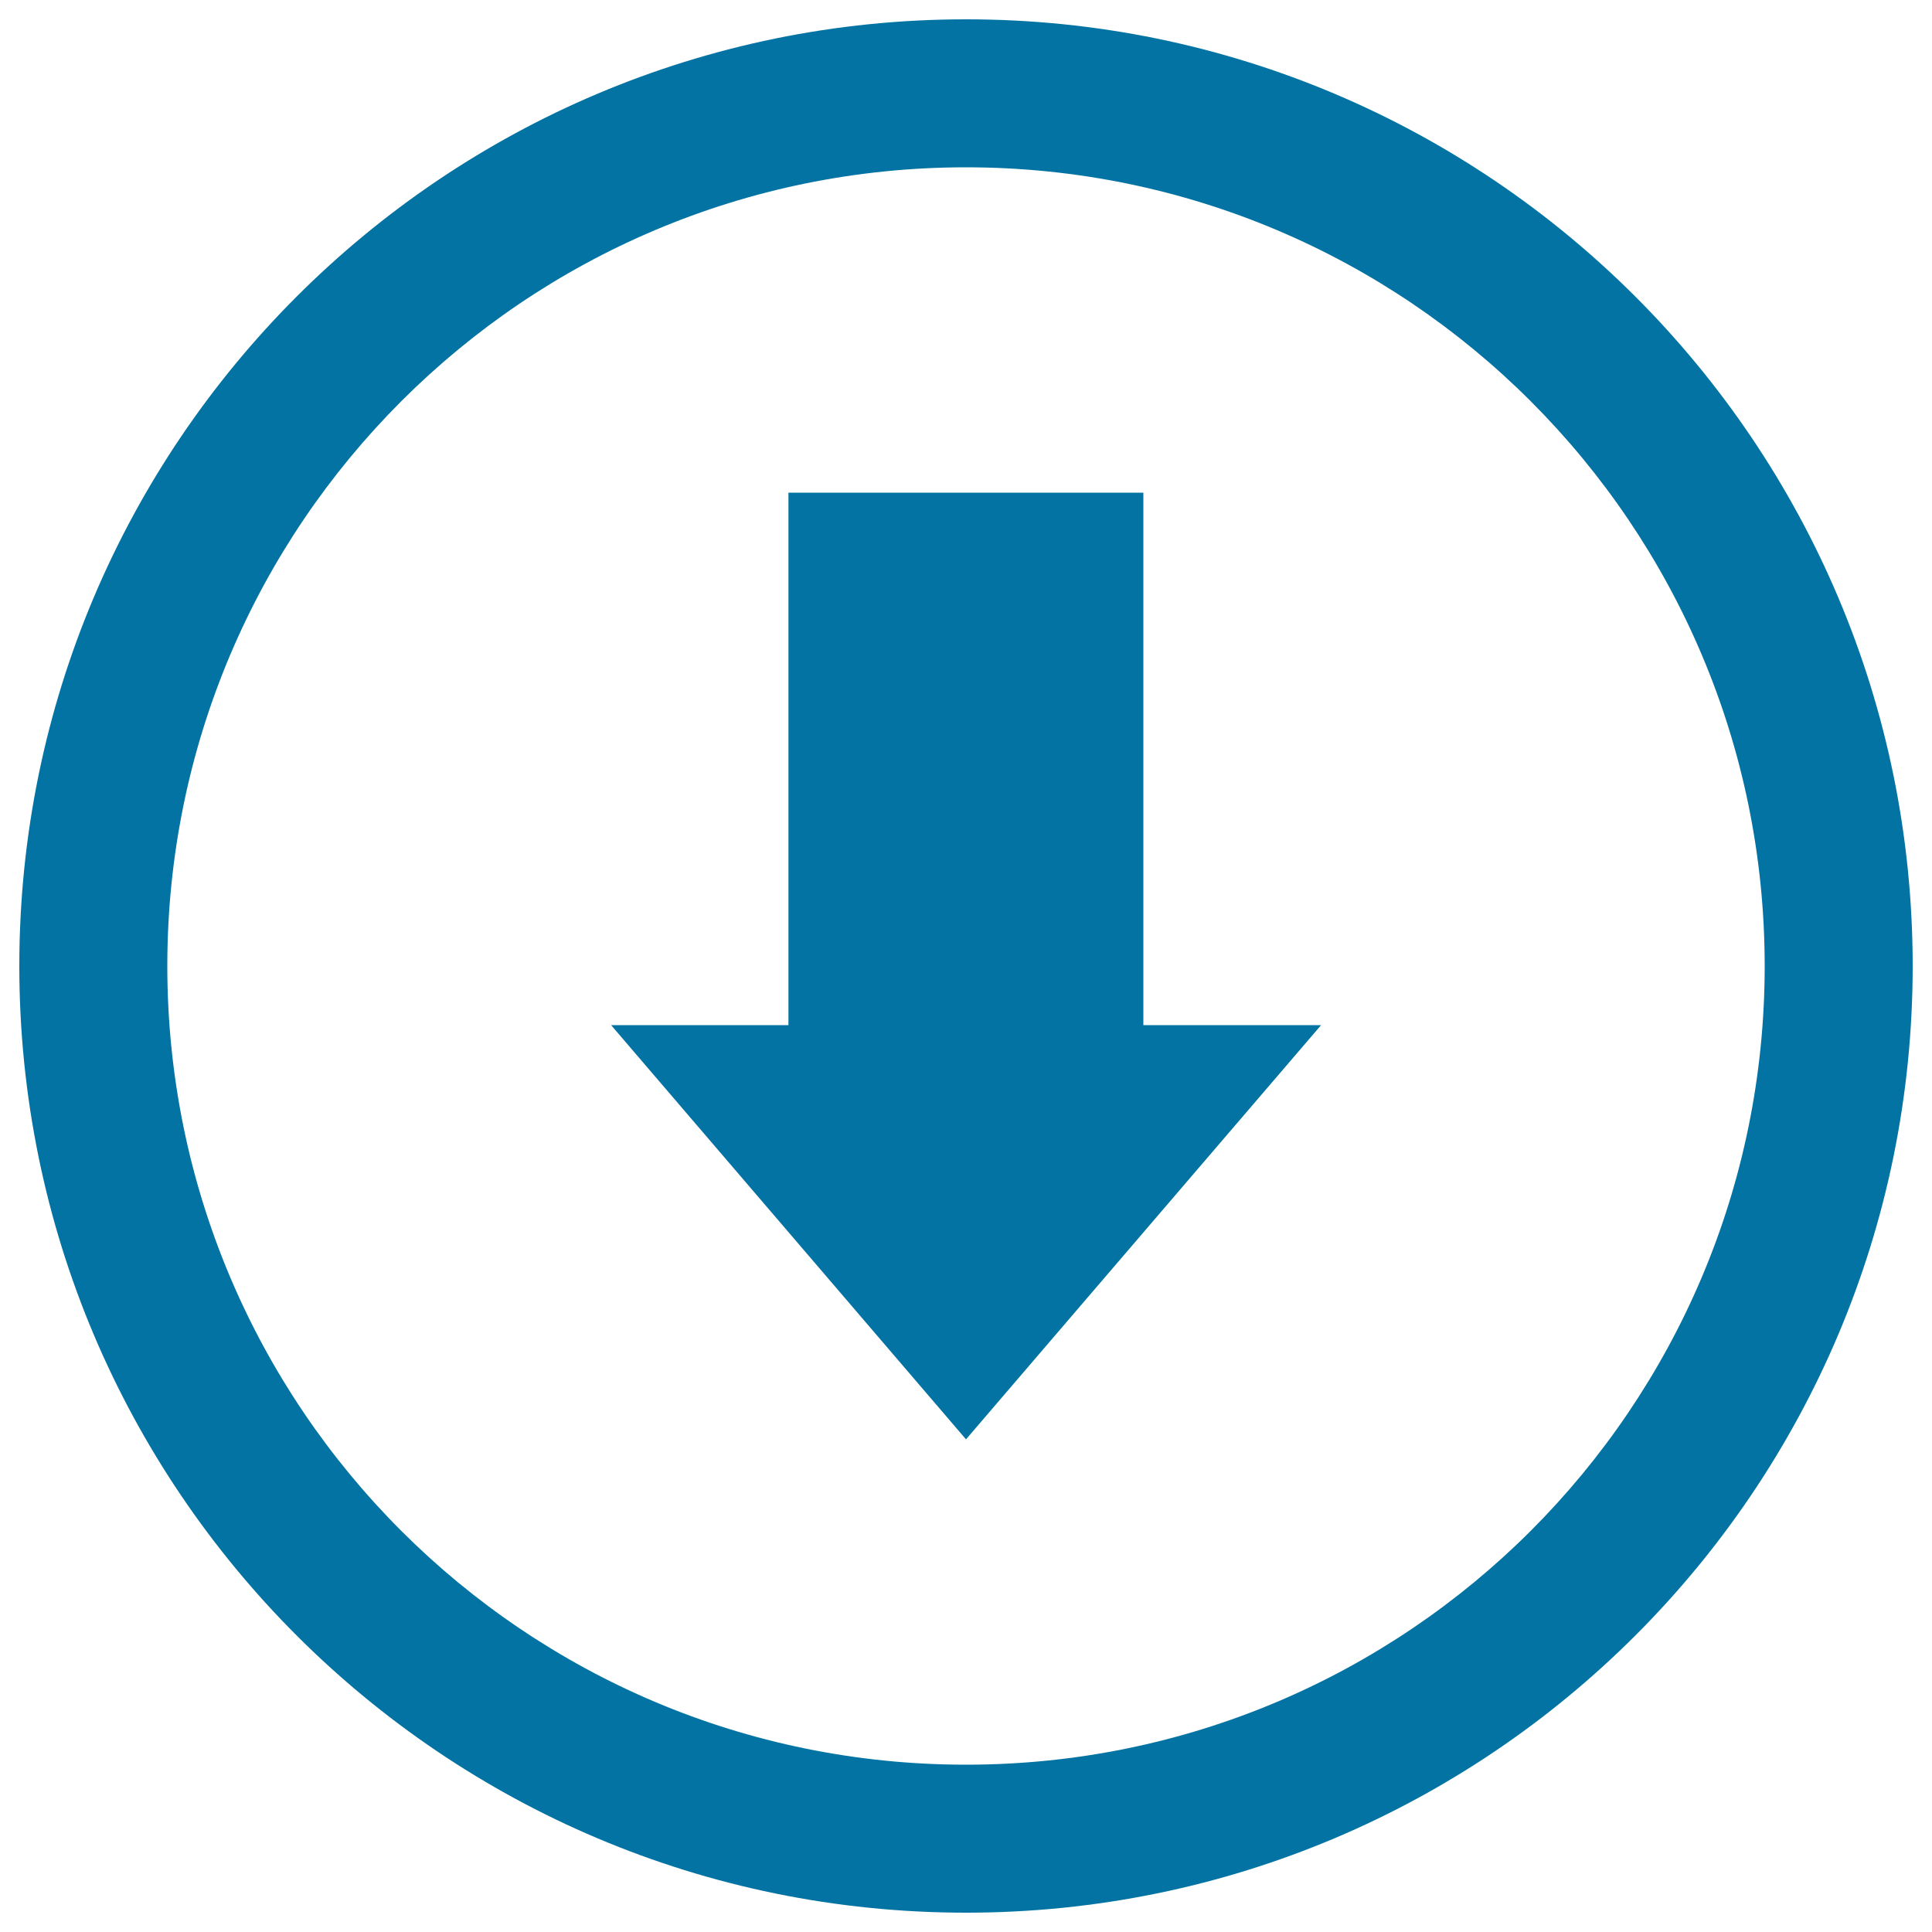
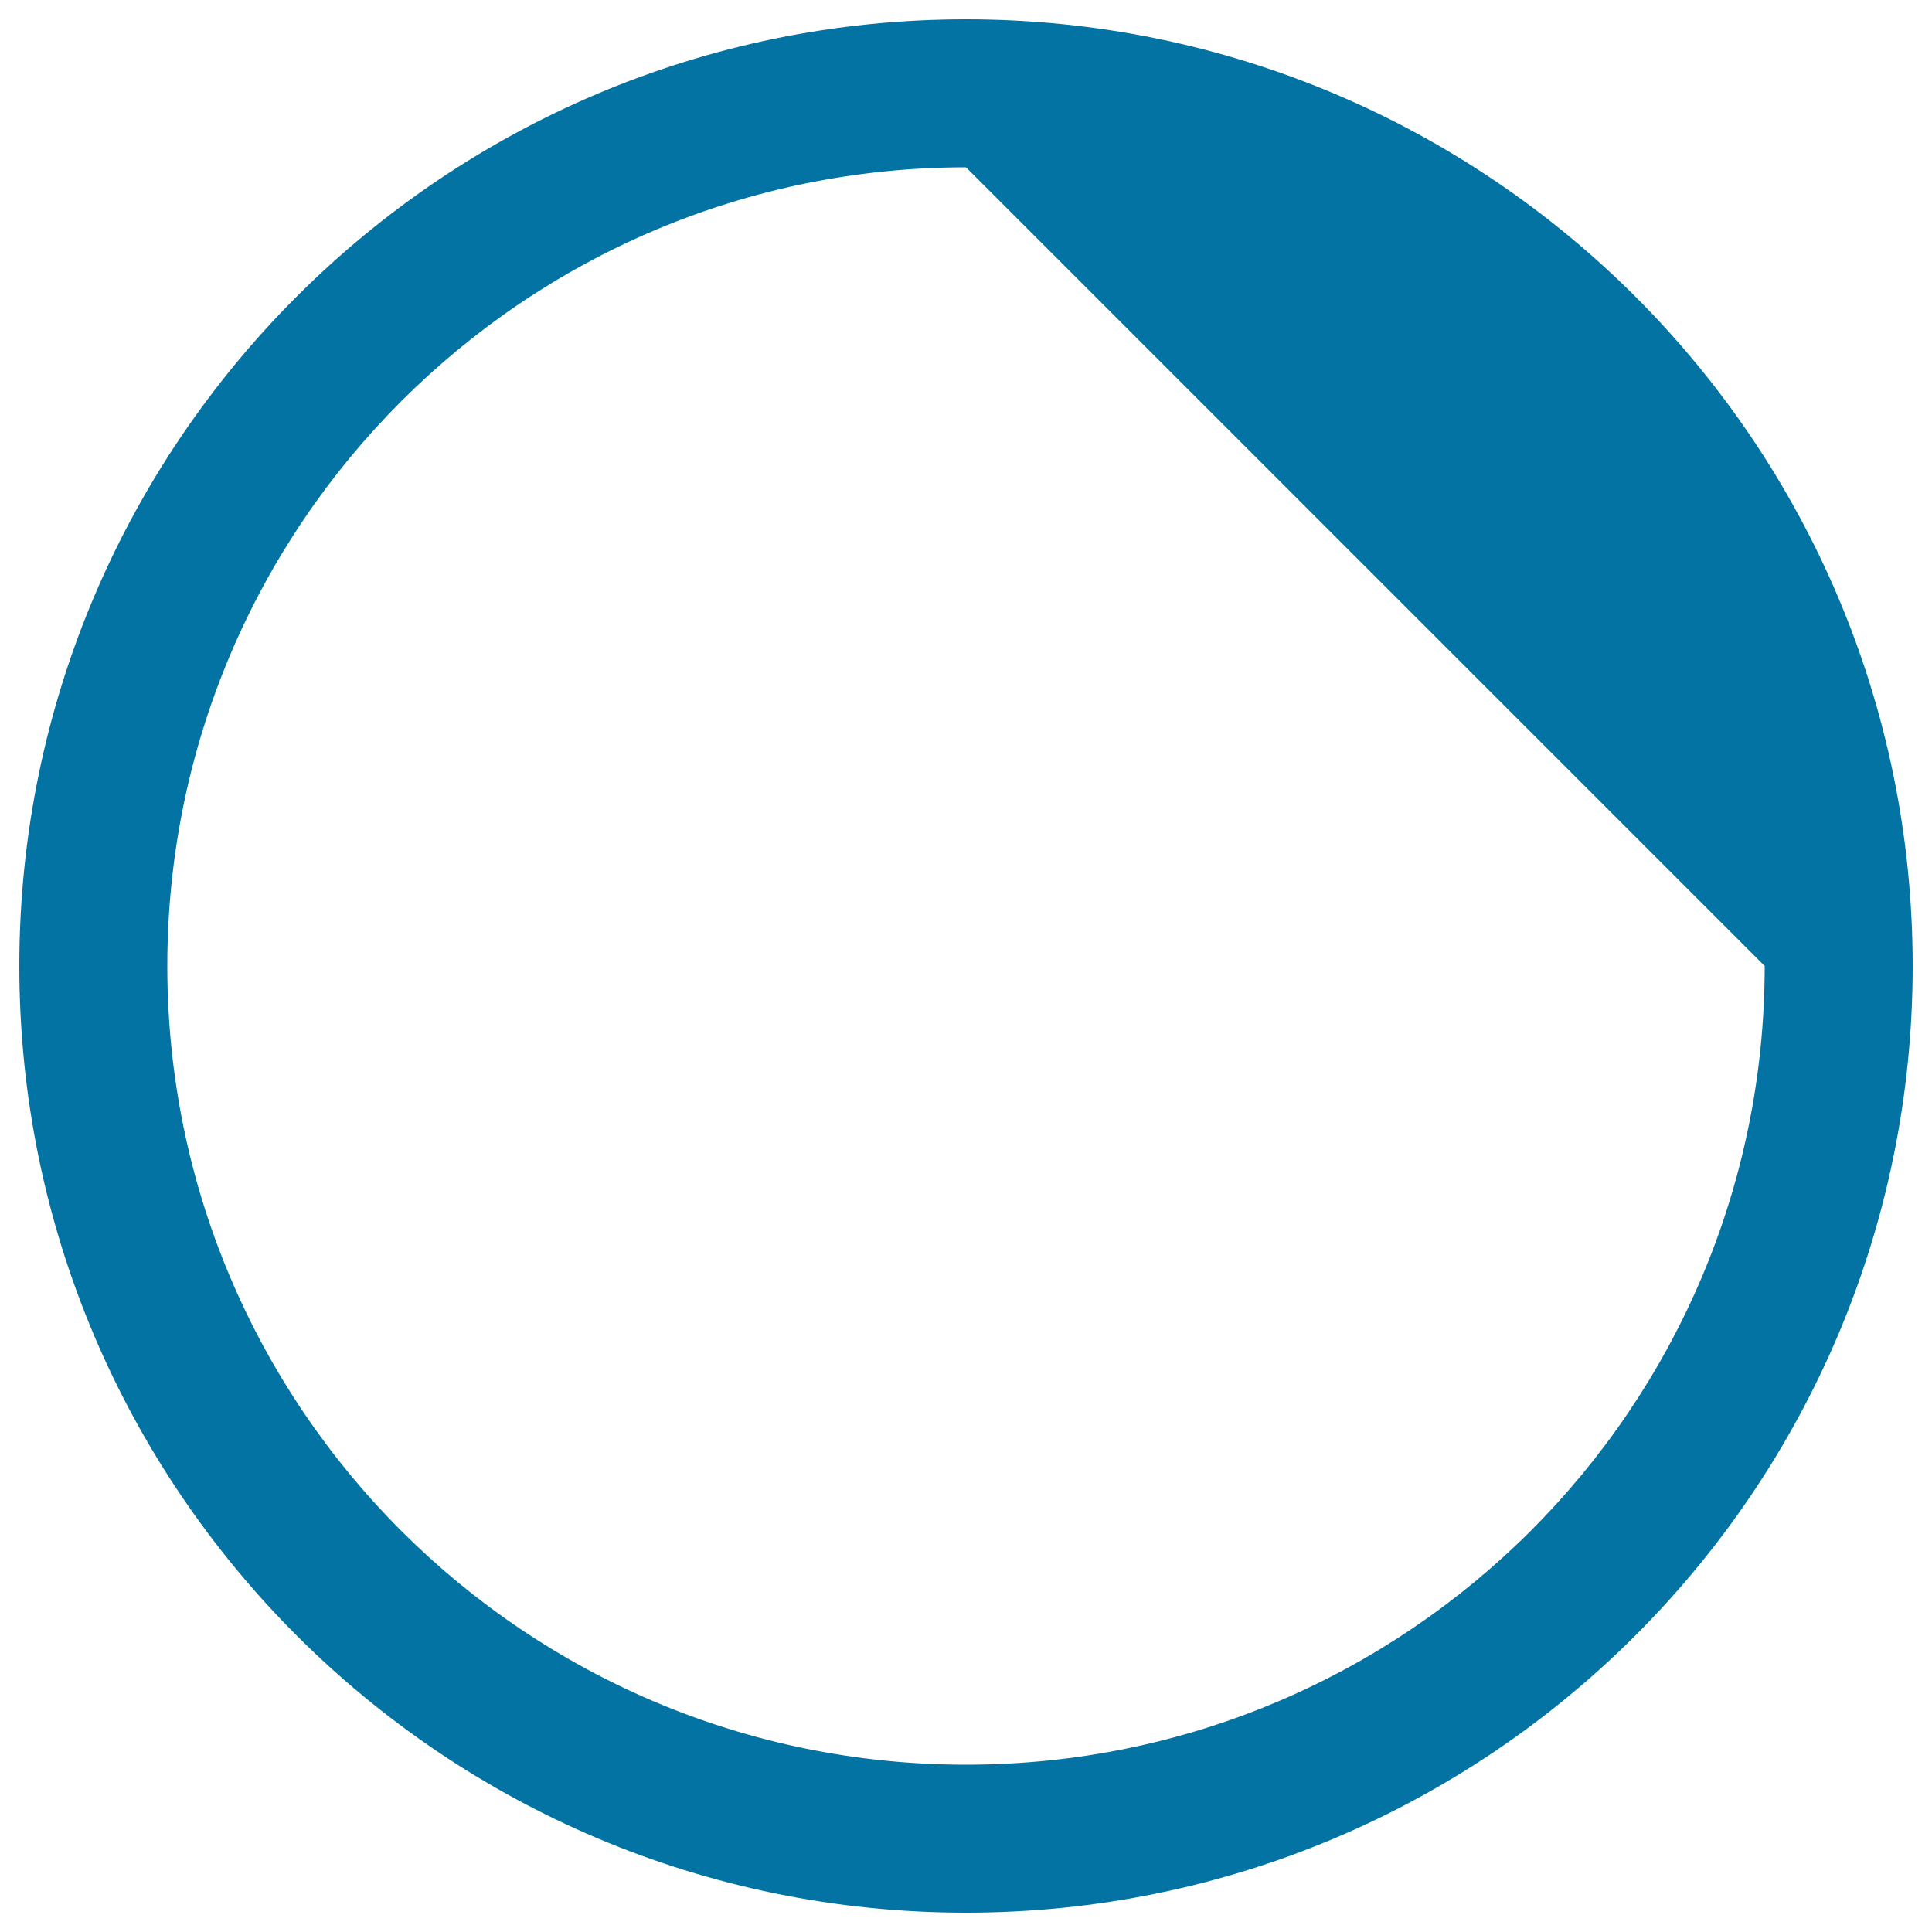
<svg xmlns="http://www.w3.org/2000/svg" viewBox="0 0 1000 1000" style="fill:#0273a2">
  <title>Down Arrow Big Symbol In Circular Button SVG icon</title>
  <g>
-     <path d="M10,500c0,270.7,219.4,490,490,490c270.6,0,490-219.3,490-490c0-270.6-219.4-490-490-490C229.4,10,10,229.4,10,500z M913.4,500c0,228.4-185.1,413.4-413.4,413.4S86.6,728.4,86.6,500C86.6,271.7,271.7,86.6,500,86.6S913.4,271.7,913.4,500z" />
-     <polygon points="316.3,530.6 500,745 683.8,530.6 591.8,530.6 591.8,255 408.1,255 408.1,530.6 " />
+     <path d="M10,500c0,270.7,219.4,490,490,490c270.6,0,490-219.3,490-490c0-270.6-219.4-490-490-490C229.4,10,10,229.4,10,500z M913.4,500c0,228.4-185.1,413.4-413.4,413.4S86.6,728.4,86.6,500C86.6,271.7,271.7,86.6,500,86.6z" />
  </g>
</svg>